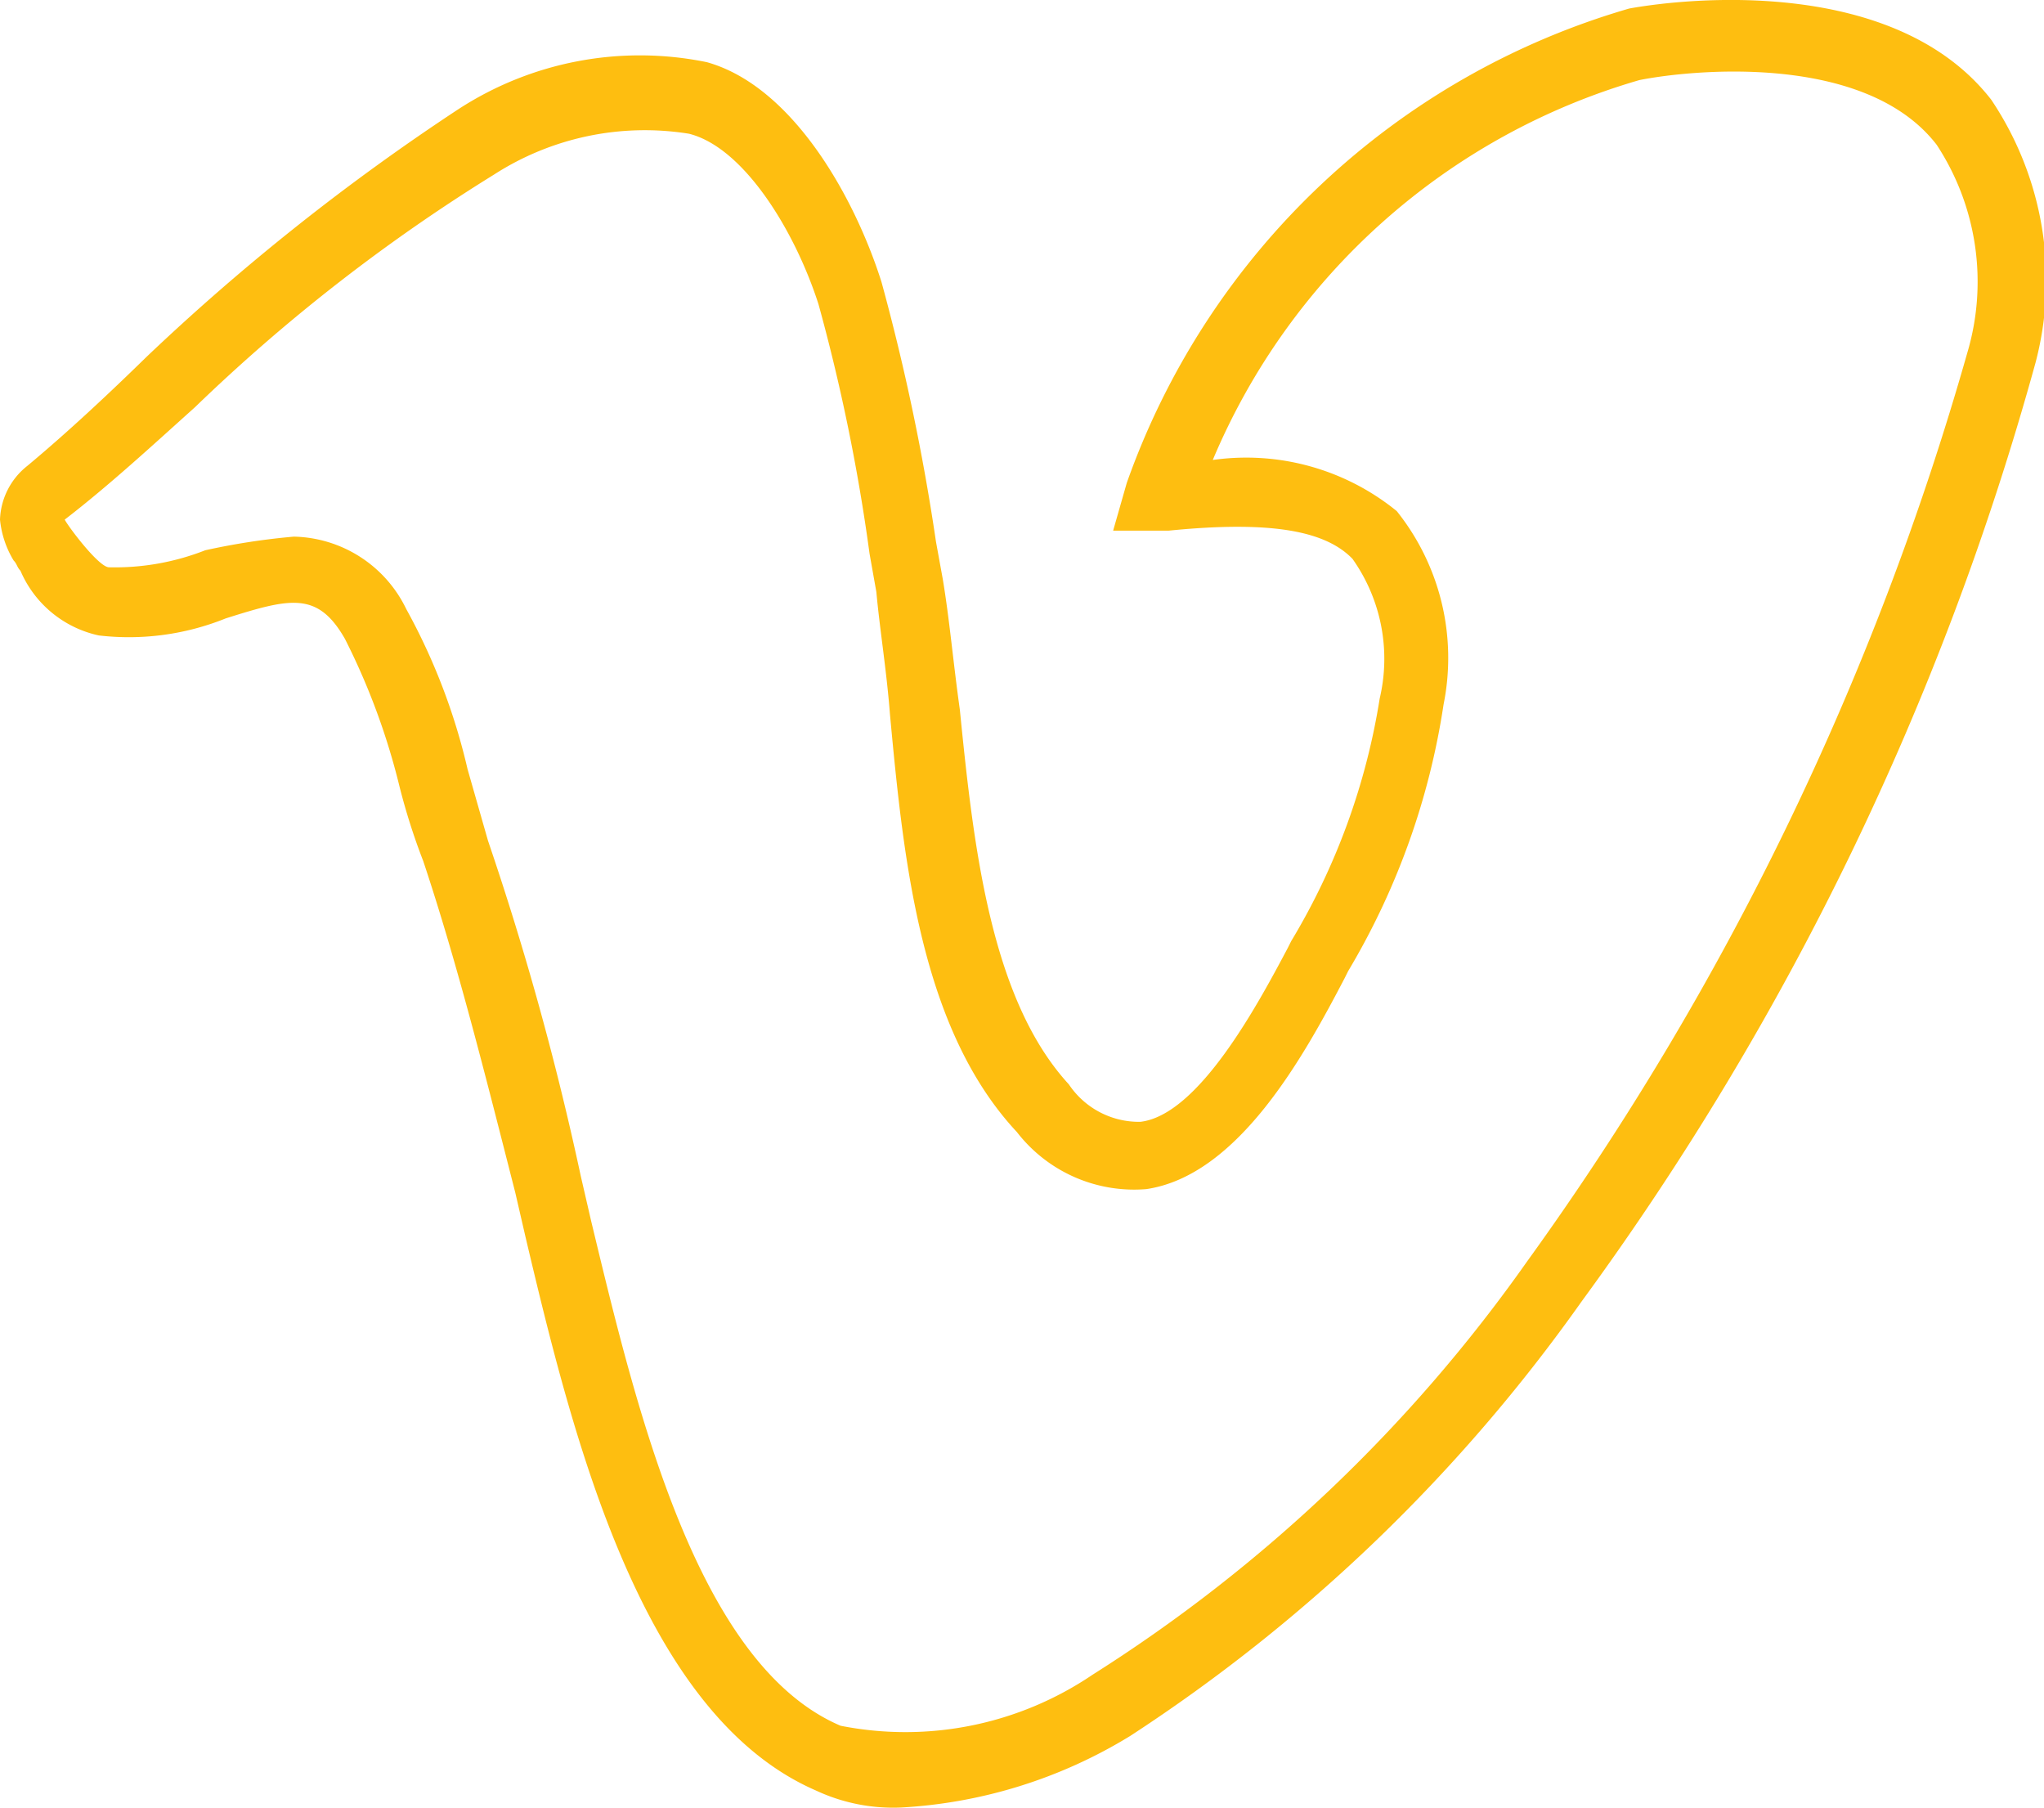
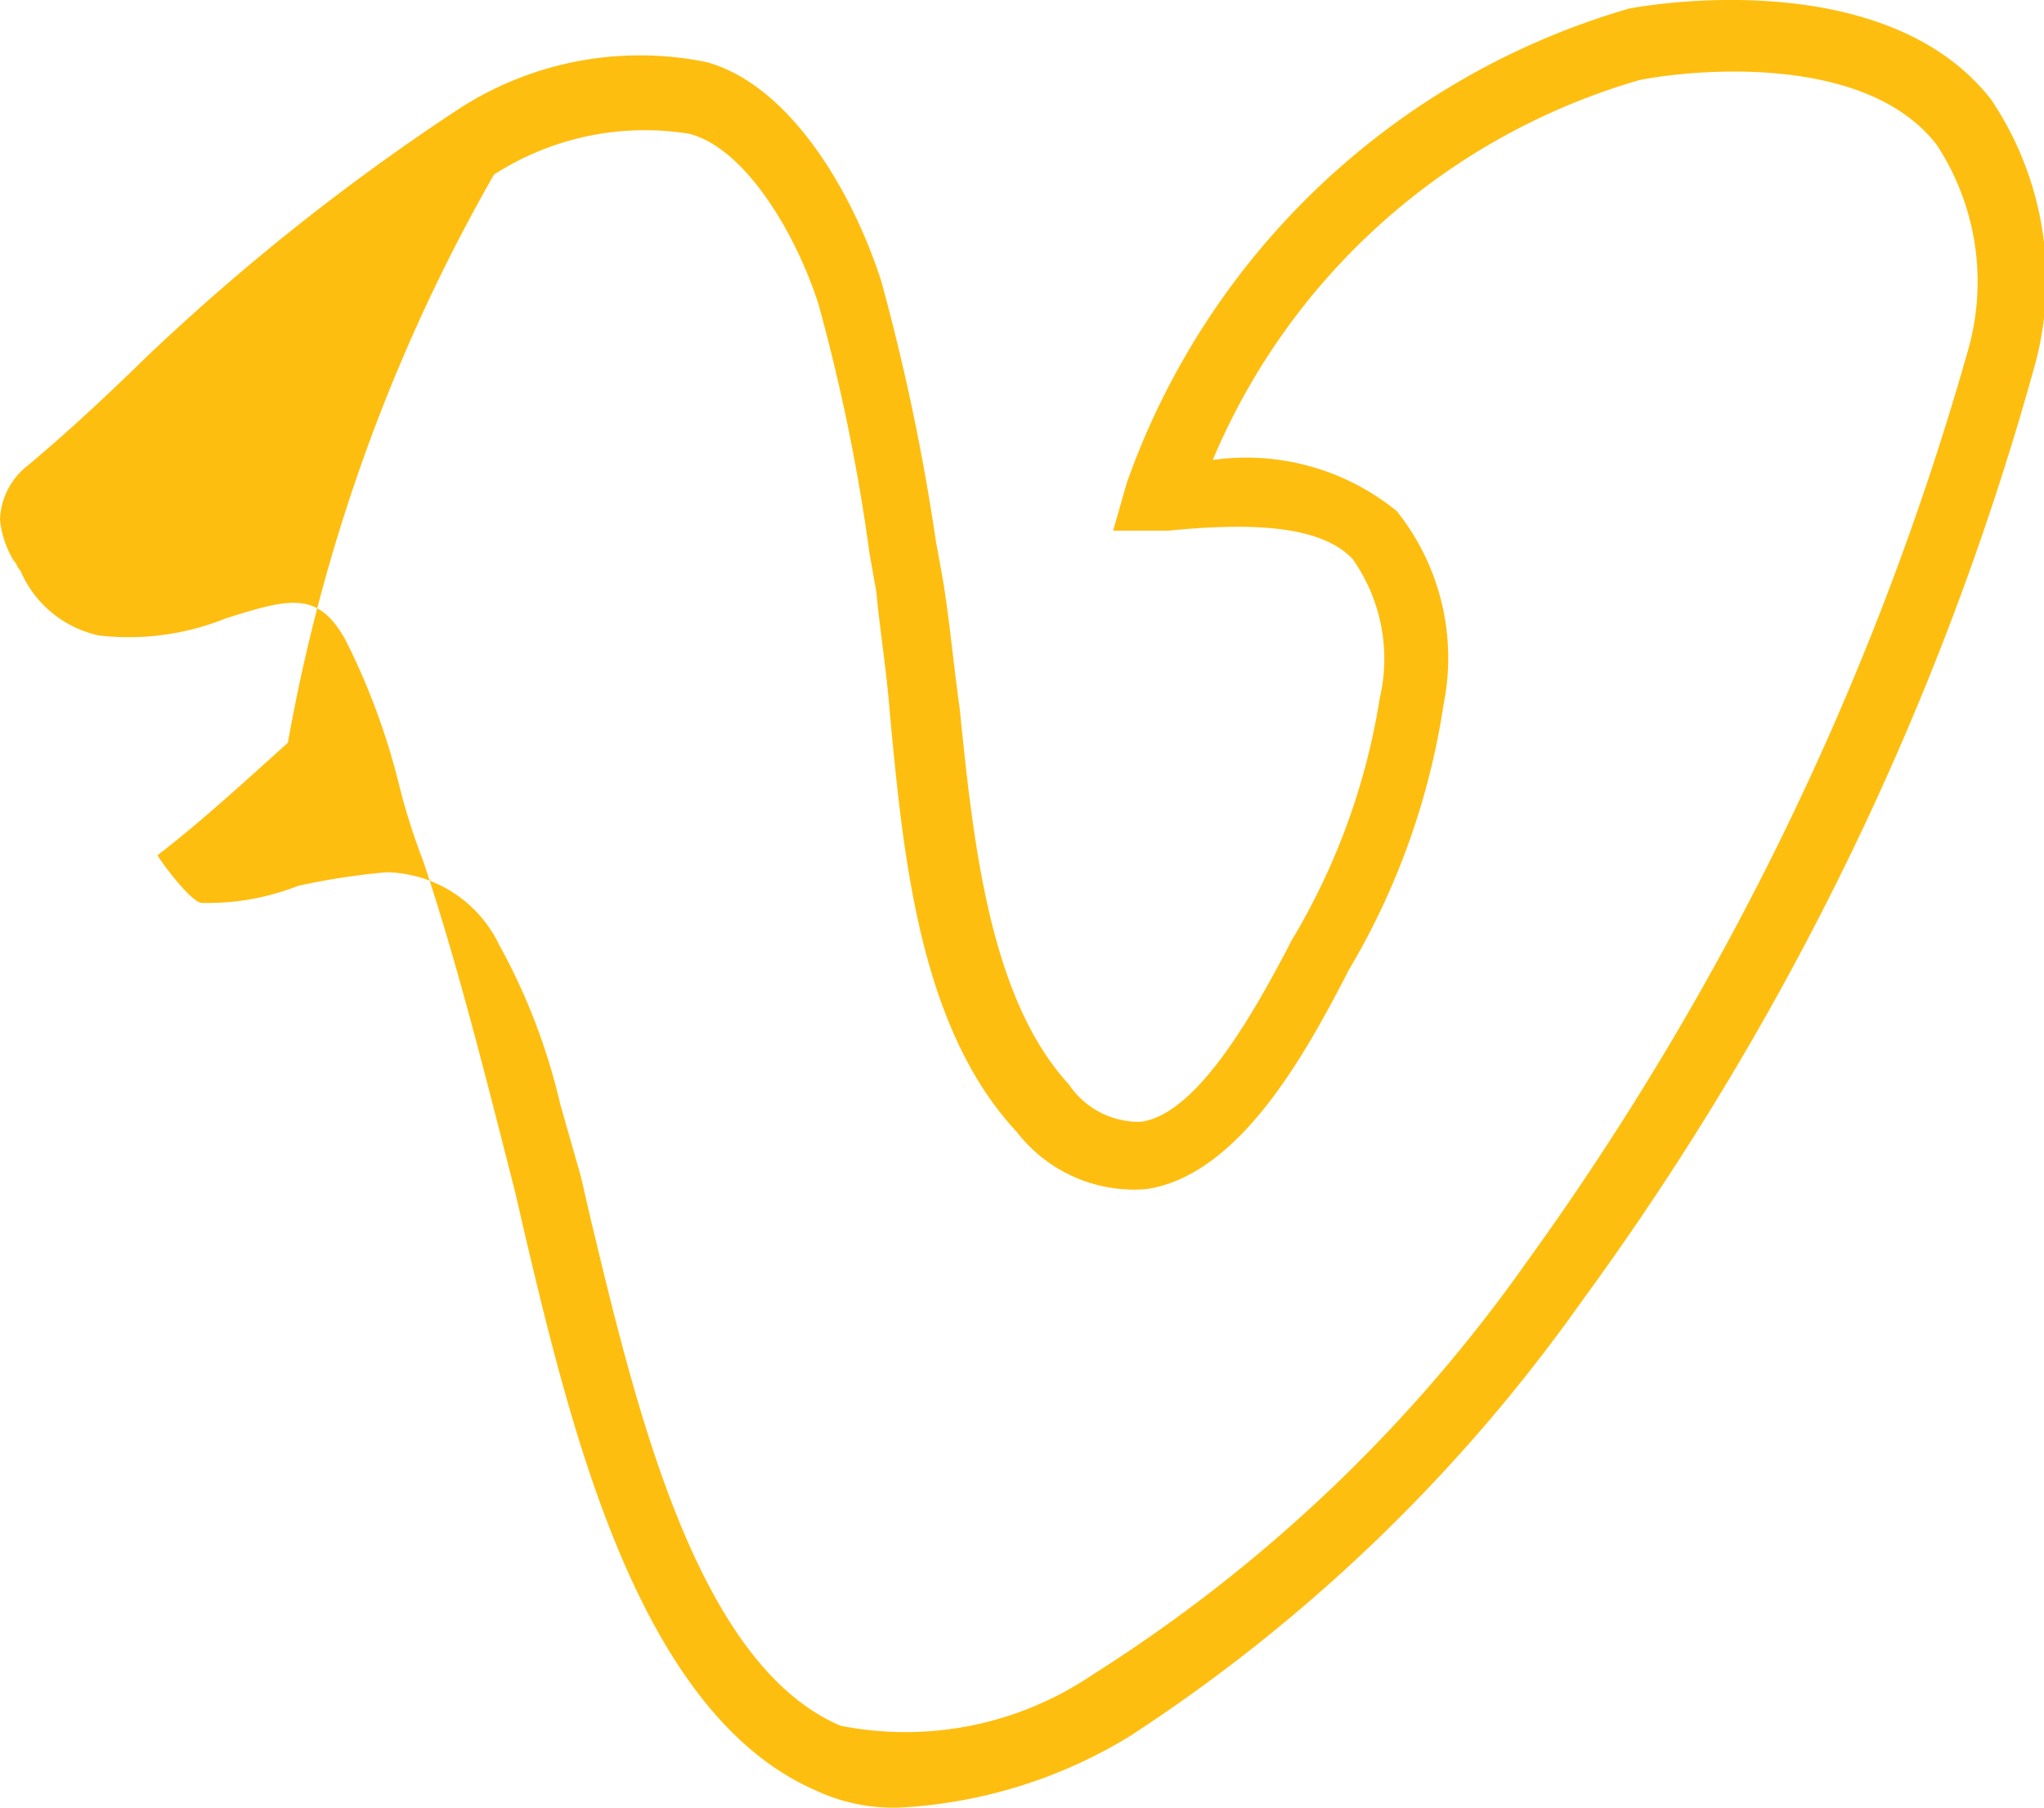
<svg xmlns="http://www.w3.org/2000/svg" width="24" height="21.23" viewBox="0 0 24 21.23">
-   <path fill="#febe10" d="M23.38 1.17C22.26-.27 19.85-.03 19.13.1a8.88 8.88 0 0 0-5.9 5.57l-.16.56h.65c1.2-.12 1.84 0 2.16.33a2.03 2.03 0 0 1 .32 1.64 7.92 7.92 0 0 1-1.04 2.85l-.04.08c-.36.68-1.05 1.96-1.73 2.04a.99.99 0 0 1-.84-.44c-.92-1-1.12-2.8-1.28-4.4-.08-.57-.12-1.05-.2-1.53l-.08-.44a25.68 25.68 0 0 0-.64-3.05C10.03 2.3 9.3 1.01 8.3.73a3.91 3.91 0 0 0-2.93.56 26.28 26.28 0 0 0-3.65 2.9c-.44.43-.92.88-1.4 1.28A.84.84 0 0 0 0 6.1a1.14 1.14 0 0 0 .16.48c.04.04.04.08.08.12a1.3 1.3 0 0 0 .92.76 3.04 3.04 0 0 0 1.49-.2c.76-.24 1.08-.32 1.4.24a8.05 8.05 0 0 1 .64 1.73 7.49 7.49 0 0 0 .28.88c.4 1.2.72 2.48 1.08 3.89l.12.52c.56 2.37 1.36 5.61 3.41 6.5a2.14 2.14 0 0 0 1 .2 5.75 5.75 0 0 0 2.69-.84 19.57 19.57 0 0 0 5.3-5.1A33.9 33.9 0 0 0 23.9 4.26a3.8 3.8 0 0 0-.52-3.09zm-.28 2.97a34.16 34.16 0 0 1-5.17 10.67 18 18 0 0 1-5.1 4.85 3.92 3.92 0 0 1-2.96.6c-1.69-.72-2.4-3.73-2.93-5.93l-.12-.52a34.95 34.95 0 0 0-1.09-3.94l-.24-.84a7.28 7.28 0 0 0-.72-1.88 1.5 1.5 0 0 0-1.32-.85 8.12 8.12 0 0 0-1.04.16 2.9 2.9 0 0 1-1.13.2c-.12 0-.48-.48-.52-.56.52-.4 1.04-.88 1.53-1.32A20.76 20.76 0 0 1 5.8 2.05a3.27 3.27 0 0 1 2.29-.48c.64.16 1.24 1.13 1.52 2a22.24 22.24 0 0 1 .6 2.93l.08.45c.04.44.12.92.16 1.44.16 1.72.36 3.69 1.49 4.9a1.74 1.74 0 0 0 1.52.67c1.08-.16 1.85-1.56 2.33-2.48l.04-.08a8.61 8.61 0 0 0 1.12-3.13A2.76 2.76 0 0 0 16.4 6a2.8 2.8 0 0 0-2.16-.6A7.78 7.78 0 0 1 19.25.94c.6-.12 2.65-.33 3.49.76a2.93 2.93 0 0 1 .36 2.44z" />
+   <path fill="#febe10" d="M23.38 1.17C22.26-.27 19.85-.03 19.13.1a8.88 8.88 0 0 0-5.9 5.57l-.16.56h.65c1.2-.12 1.84 0 2.16.33a2.03 2.03 0 0 1 .32 1.64 7.92 7.92 0 0 1-1.04 2.85l-.04.08c-.36.68-1.05 1.96-1.73 2.04a.99.99 0 0 1-.84-.44c-.92-1-1.12-2.8-1.28-4.4-.08-.57-.12-1.05-.2-1.53l-.08-.44a25.68 25.68 0 0 0-.64-3.05C10.03 2.3 9.3 1.01 8.3.73a3.91 3.91 0 0 0-2.93.56 26.28 26.28 0 0 0-3.65 2.9c-.44.43-.92.88-1.4 1.28A.84.84 0 0 0 0 6.1a1.14 1.14 0 0 0 .16.48c.04.04.04.08.08.12a1.3 1.3 0 0 0 .92.76 3.04 3.04 0 0 0 1.49-.2c.76-.24 1.08-.32 1.4.24a8.05 8.05 0 0 1 .64 1.73 7.49 7.49 0 0 0 .28.88c.4 1.2.72 2.48 1.08 3.89l.12.52c.56 2.37 1.36 5.61 3.41 6.5a2.14 2.14 0 0 0 1 .2 5.75 5.75 0 0 0 2.69-.84 19.57 19.57 0 0 0 5.3-5.1A33.9 33.9 0 0 0 23.9 4.26a3.8 3.8 0 0 0-.52-3.09zm-.28 2.97a34.16 34.16 0 0 1-5.17 10.67 18 18 0 0 1-5.1 4.85 3.92 3.92 0 0 1-2.96.6c-1.69-.72-2.4-3.73-2.93-5.93l-.12-.52l-.24-.84a7.28 7.28 0 0 0-.72-1.88 1.5 1.5 0 0 0-1.32-.85 8.12 8.12 0 0 0-1.04.16 2.9 2.9 0 0 1-1.13.2c-.12 0-.48-.48-.52-.56.52-.4 1.04-.88 1.53-1.32A20.76 20.76 0 0 1 5.8 2.05a3.27 3.27 0 0 1 2.29-.48c.64.16 1.24 1.13 1.52 2a22.24 22.24 0 0 1 .6 2.93l.08.45c.04.44.12.92.16 1.44.16 1.72.36 3.69 1.49 4.9a1.74 1.74 0 0 0 1.52.67c1.08-.16 1.85-1.56 2.33-2.48l.04-.08a8.61 8.61 0 0 0 1.12-3.13A2.76 2.76 0 0 0 16.4 6a2.8 2.8 0 0 0-2.16-.6A7.78 7.78 0 0 1 19.25.94c.6-.12 2.65-.33 3.49.76a2.93 2.93 0 0 1 .36 2.44z" />
</svg>